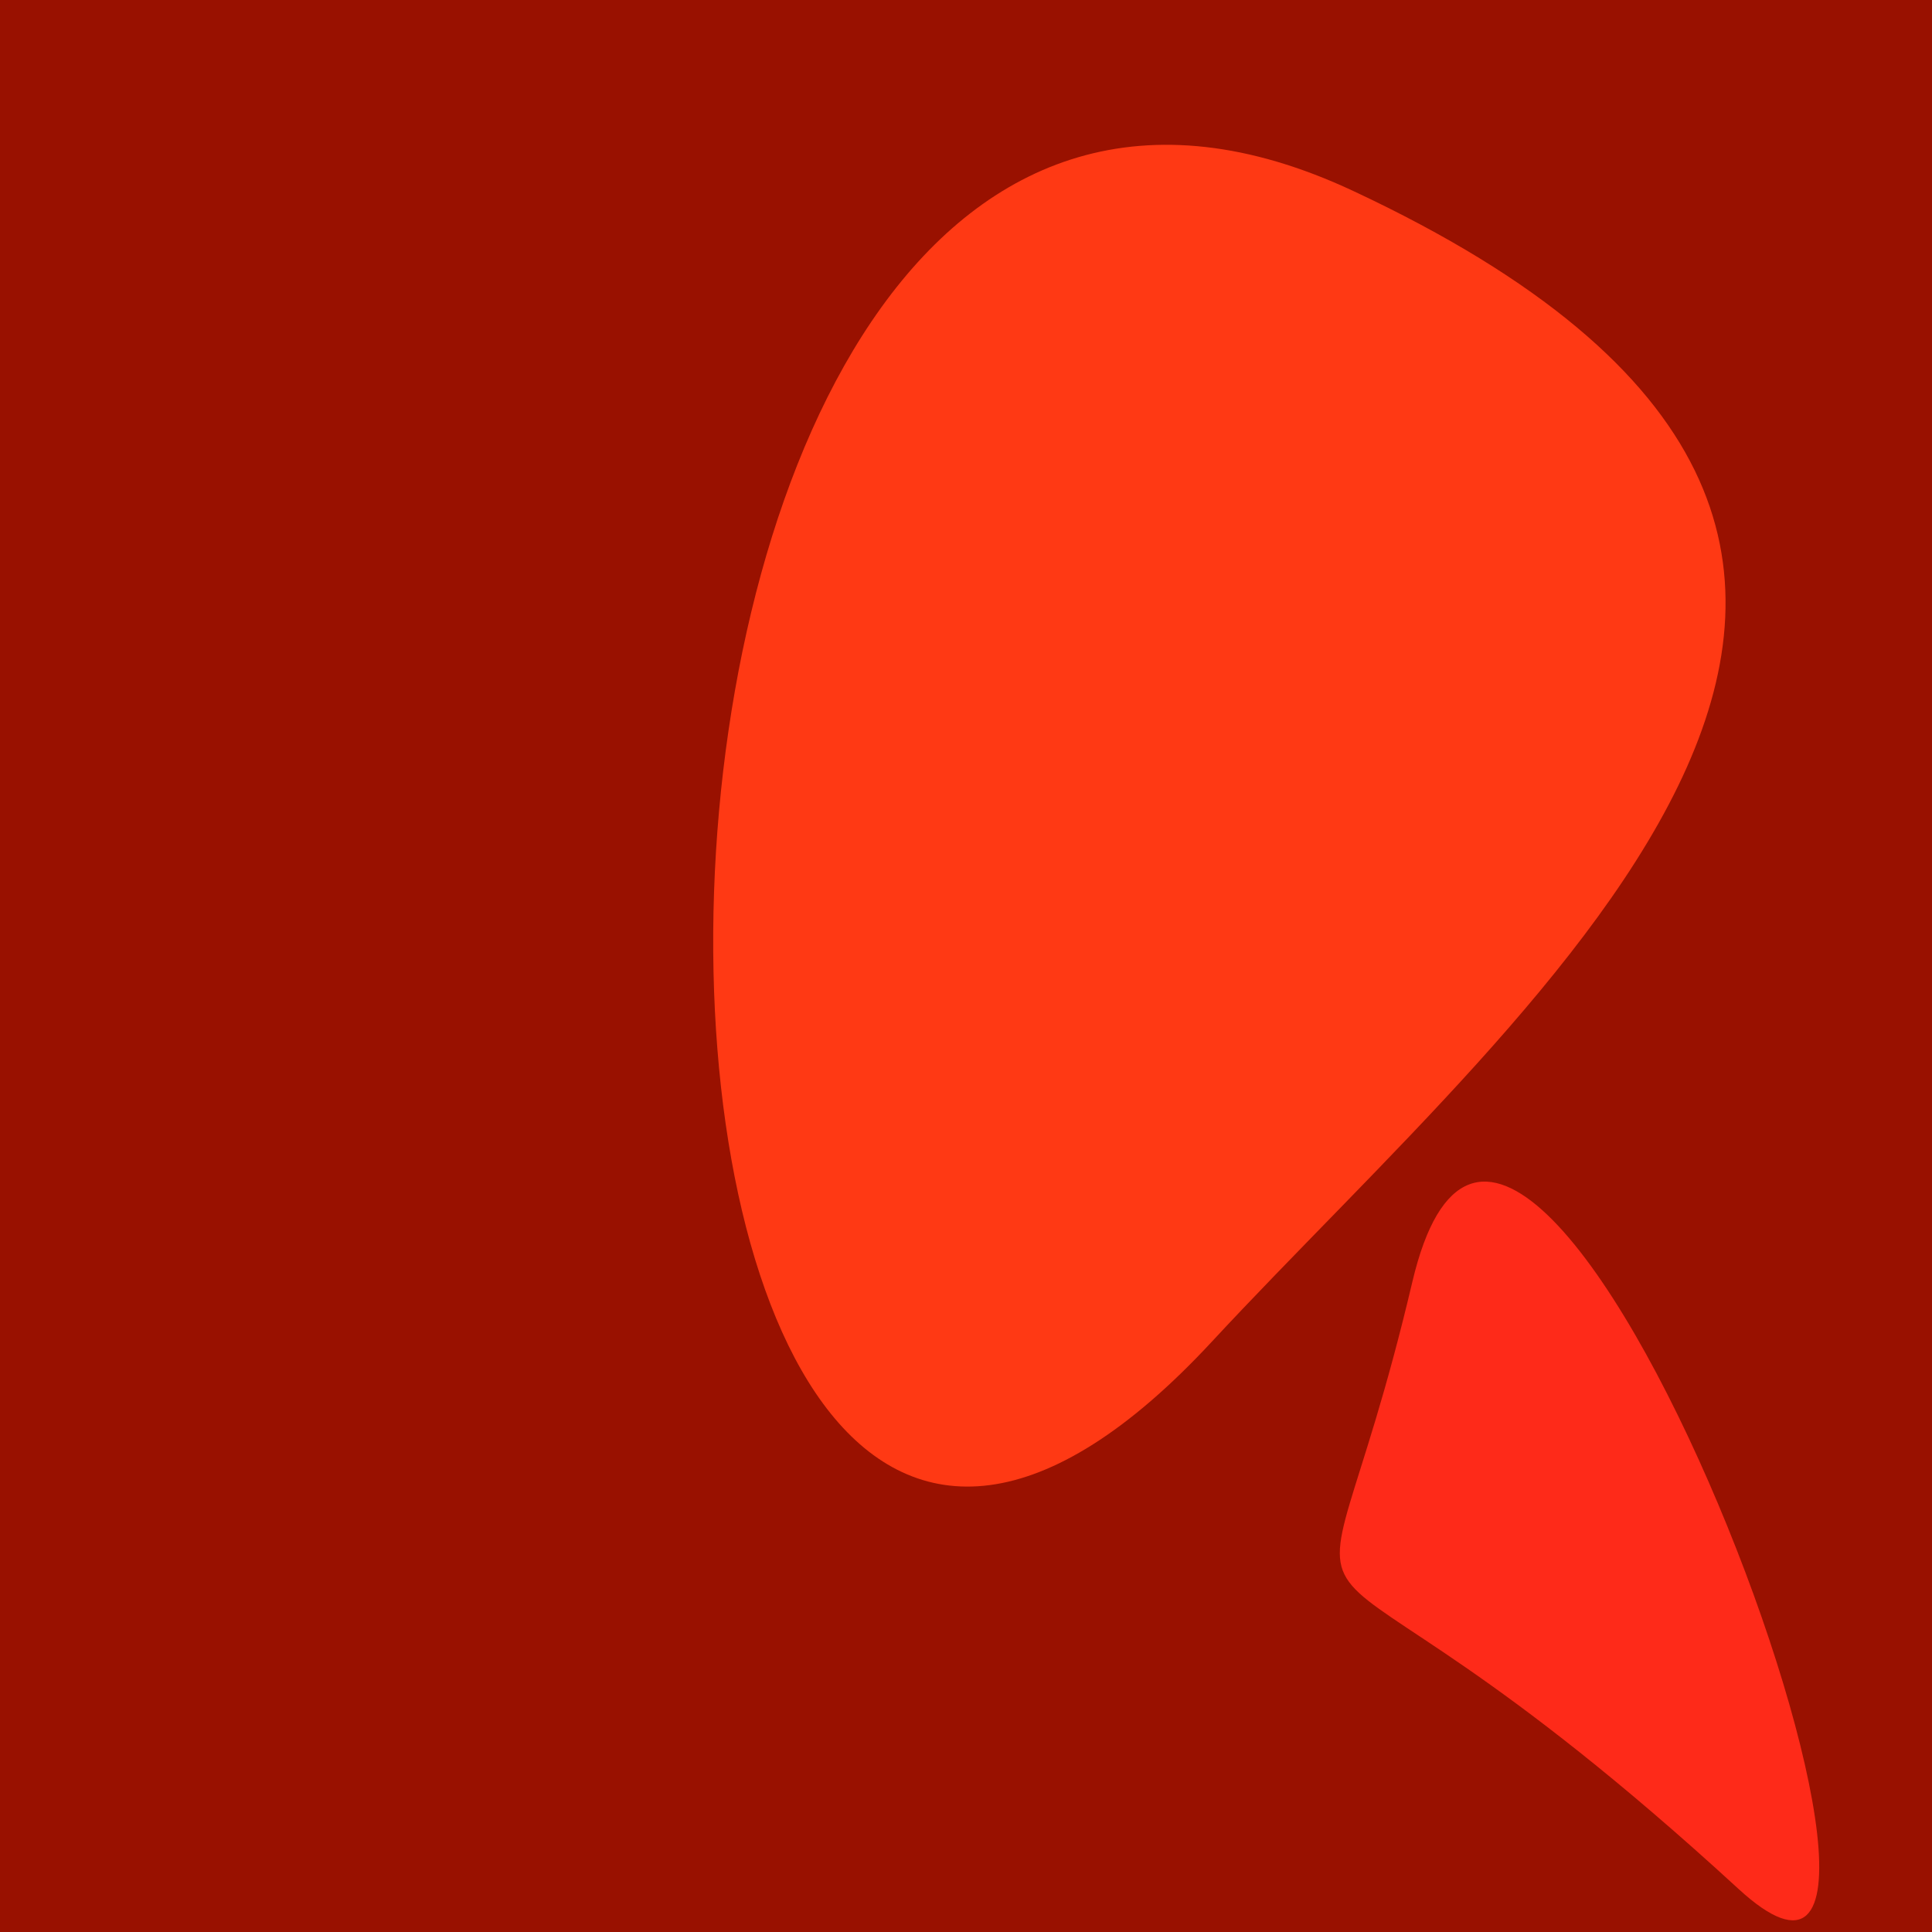
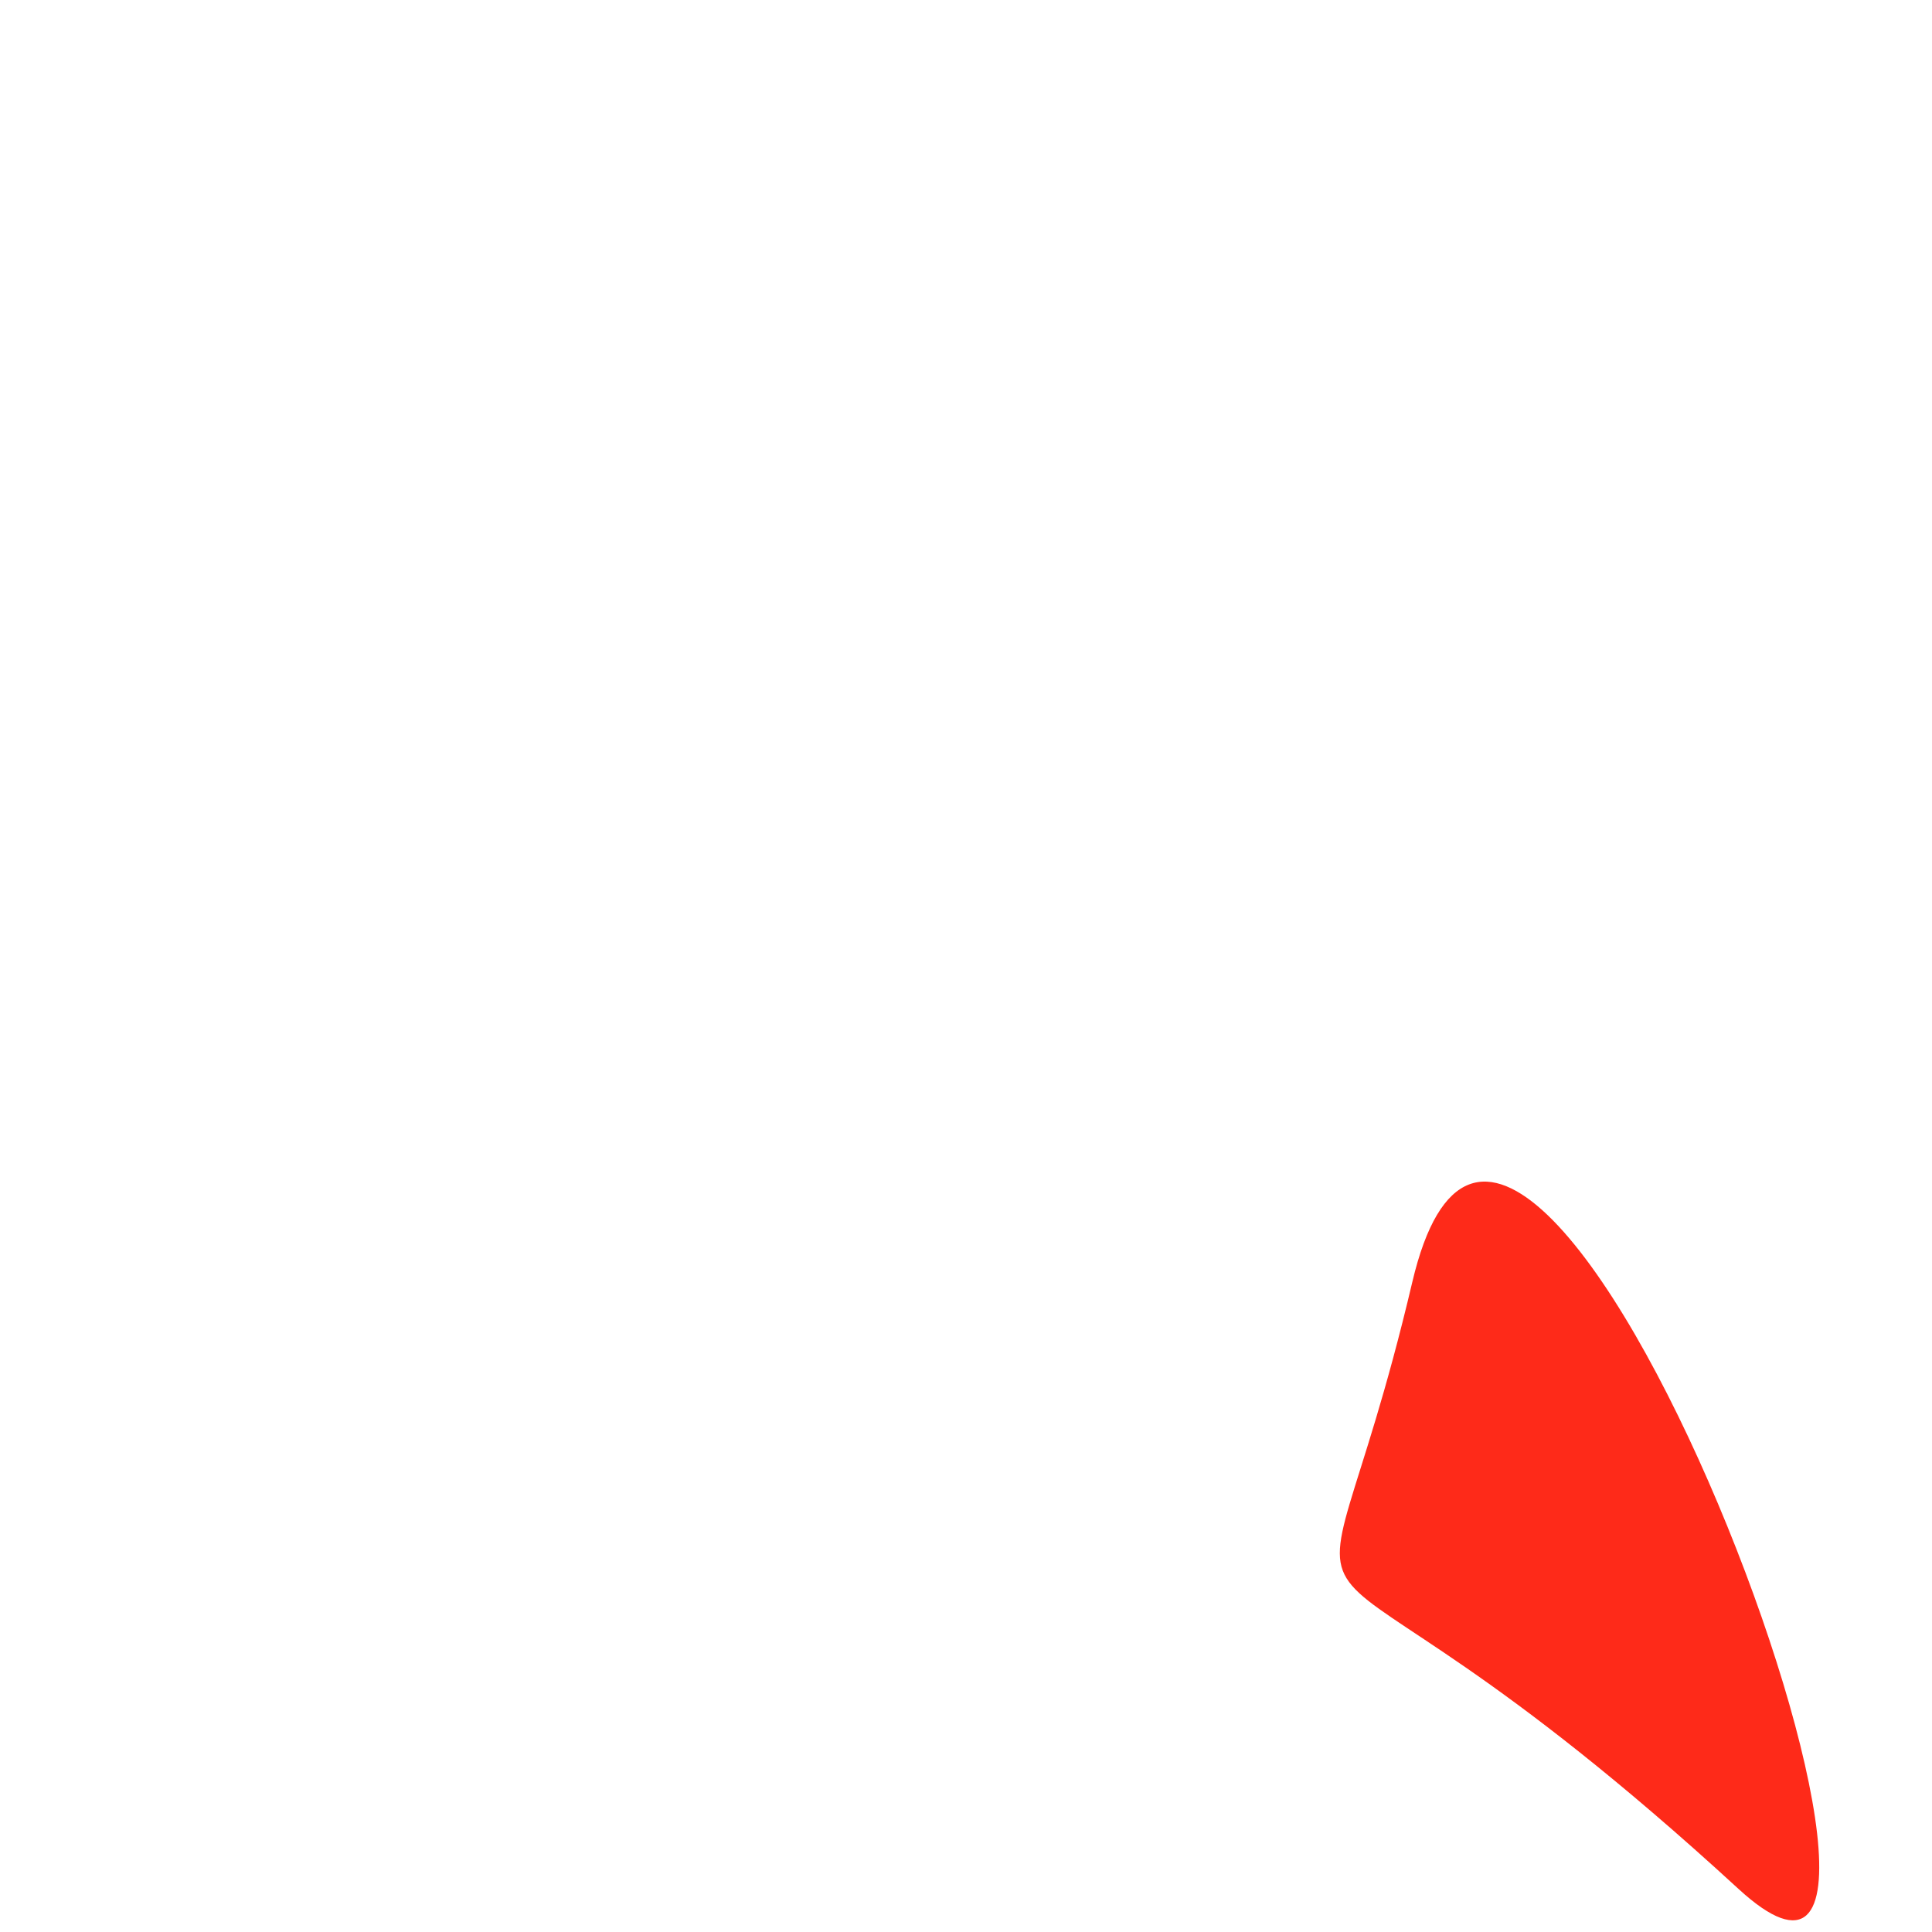
<svg xmlns="http://www.w3.org/2000/svg" width="128" height="128">
  <g>
-     <rect width="128" height="128" fill="#910" />
    <path d="M 115.18 125.145 C 133.103 141.606 100.842 54.035 93.566 84.951 C 86.548 114.769 82.736 95.349 115.18 125.145" fill="rgb(254,42,25)" />
-     <path d="M 89.649 12.649 C 33.956 -13.412 35.548 137.147 80.299 88.878 C 101.792 65.694 139.58 36.014 89.649 12.649" fill="rgb(255,57,20)" />
  </g>
</svg>